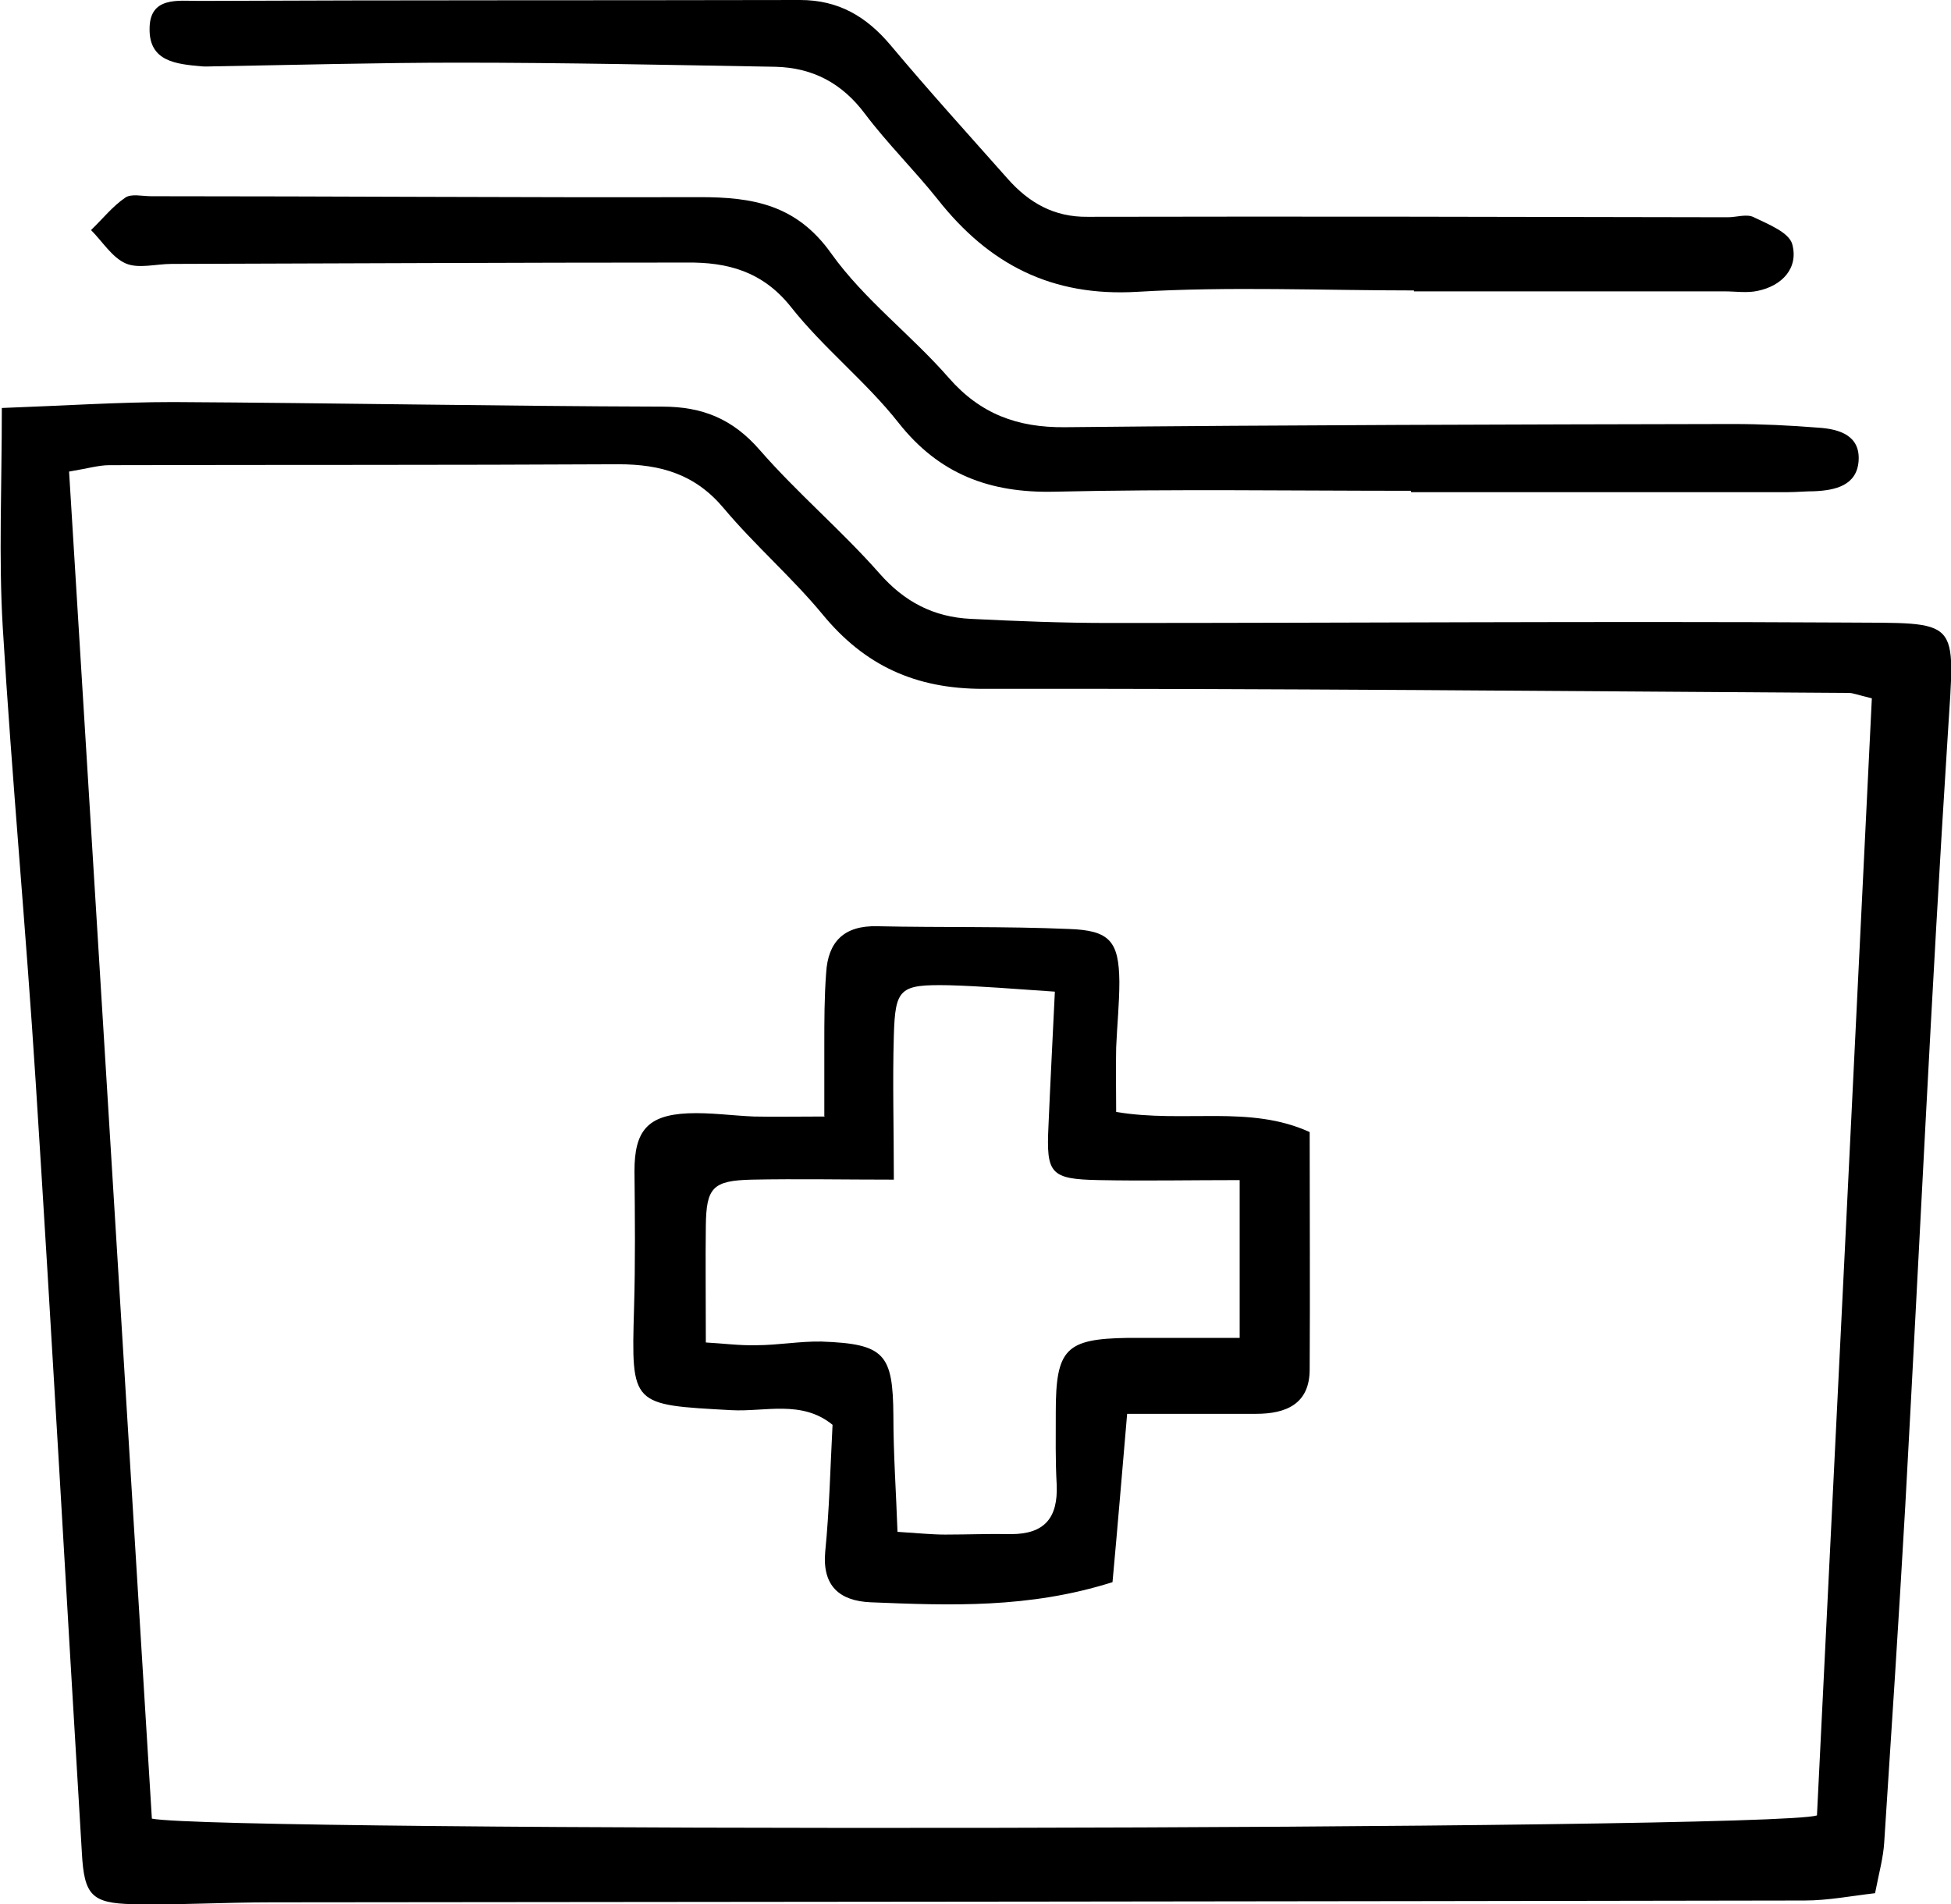
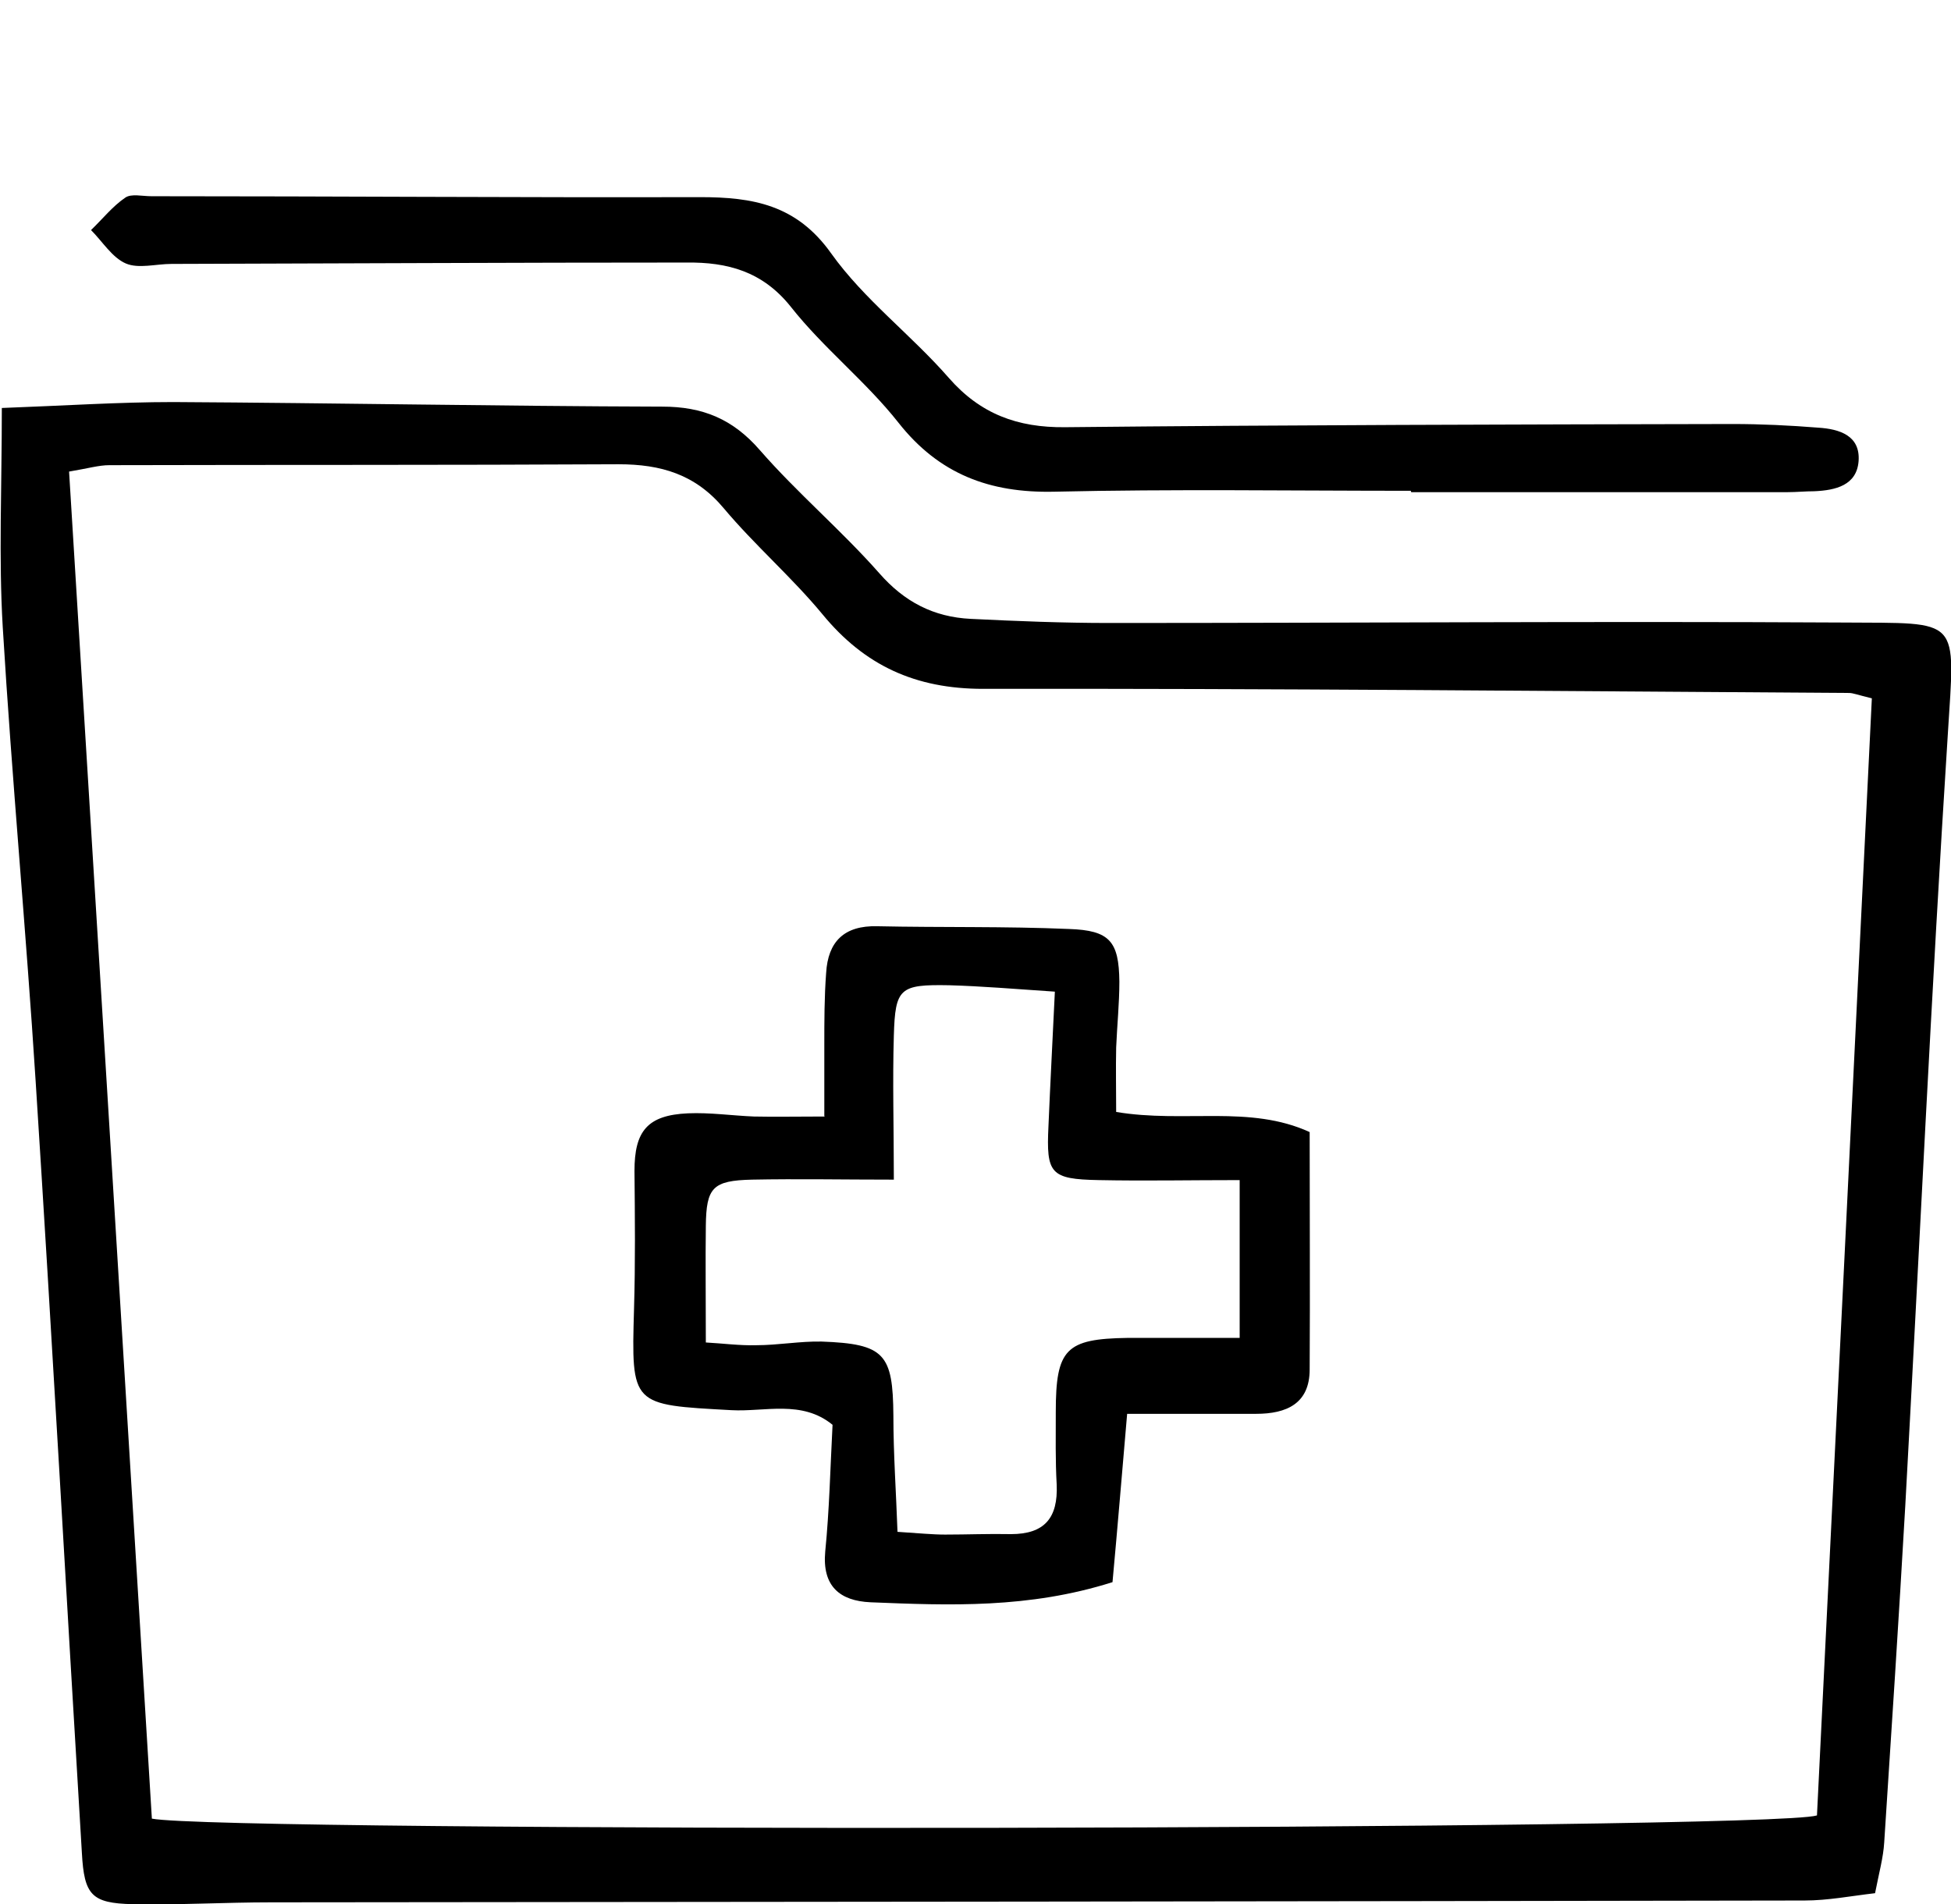
<svg xmlns="http://www.w3.org/2000/svg" id="Isolation_Mode" data-name="Isolation Mode" viewBox="0 0 42.65 41.63">
  <defs>
    <style>
      .cls-1 {
        fill: none;
      }
    </style>
  </defs>
  <path d="M.03,8.92c1.37-.05,2.57-.13,3.76-.13,3.56.02,7.13.09,10.69.1.88,0,1.54.27,2.13.95.82.94,1.78,1.75,2.61,2.69.55.63,1.19.96,2,1,1.01.05,2.02.09,3.03.09,5.35,0,10.69-.04,16.04-.01,2.6.02,2.45-.15,2.29,2.45-.36,5.62-.62,11.25-.93,16.87-.14,2.45-.3,4.9-.46,7.35-.02.33-.11.65-.2,1.11-.52.06-1.03.16-1.54.16-11.17.02-22.35.03-33.52.04-1.01,0-2.02.06-3.03.04-.9-.02-1.06-.2-1.11-1.12-.34-5.62-.65-11.24-1.01-16.86-.21-3.31-.52-6.62-.72-9.94-.09-1.52-.02-3.05-.02-4.79ZM40.93,15.27c-.33-.08-.42-.12-.51-.12-6.31-.04-12.62-.1-18.93-.09-1.48,0-2.59-.51-3.51-1.63-.67-.81-1.48-1.51-2.16-2.32-.62-.74-1.37-.96-2.3-.96-3.71.02-7.42.01-11.13.02-.23,0-.46.07-.88.14.61,9.87,1.21,19.69,1.81,29.45,1.5.3,35.35.26,36.4-.07.4-8.08.8-16.24,1.2-24.43Z" />
  <path d="M30.84,10.73c-2.6,0-5.2-.04-7.8.02-1.4.03-2.51-.38-3.4-1.51-.71-.9-1.64-1.63-2.35-2.53-.62-.78-1.39-.98-2.28-.97-3.75,0-7.51.02-11.26.03-.34,0-.72.11-1-.01-.3-.13-.51-.48-.76-.73.25-.24.47-.52.75-.71.13-.09.37-.03.57-.03,4,0,7.99.03,11.99.02,1.15,0,2.11.16,2.87,1.23.72,1.01,1.75,1.78,2.57,2.72.69.79,1.5,1.09,2.54,1.08,4.86-.05,9.73-.06,14.59-.07.63,0,1.25.03,1.88.08.46.03.92.17.88.73-.04.53-.5.64-.97.66-.19,0-.39.02-.58.02-2.74,0-5.49,0-8.23,0h0Z" />
-   <path d="M30.92,6.35c-2.02,0-4.05-.09-6.06.03-1.87.11-3.24-.6-4.36-2.02-.51-.64-1.1-1.22-1.59-1.87-.5-.67-1.14-1.01-1.96-1.03-2.31-.04-4.61-.09-6.92-.09-1.78,0-3.56.05-5.34.08-.1,0-.19.01-.29,0-.54-.05-1.14-.1-1.13-.82,0-.71.62-.61,1.08-.61C8.73,0,13.11.01,17.49,0c.84,0,1.45.36,1.98.99.83.99,1.7,1.95,2.56,2.92.46.52,1.01.84,1.75.83,4.66-.01,9.33,0,13.99.01.19,0,.42-.08.57,0,.31.15.77.33.84.59.14.52-.22.91-.76,1.02-.23.05-.48.01-.72.01-2.26,0-4.52,0-6.79,0v-.03Z" />
  <path class="cls-1" d="M40.93,15.27c-.4,8.19-.8,16.35-1.2,24.43-1.05.33-34.9.37-36.4.07-.6-9.77-1.2-19.59-1.81-29.45.42-.07.65-.14.88-.14,3.71,0,7.42,0,11.13-.02.92,0,1.68.22,2.3.96.68.81,1.49,1.51,2.16,2.32.93,1.12,2.04,1.63,3.51,1.63,6.31,0,12.62.05,18.93.09.09,0,.18.04.51.12ZM18.02,24.4c-.62,0-1.08,0-1.55,0-.48-.01-.96-.08-1.44-.07-.88.03-1.18.38-1.17,1.26,0,1.01.01,2.01-.01,3.02-.06,2.12-.06,2.1,2.13,2.21.73.04,1.54-.23,2.21.32-.05.96-.07,1.87-.16,2.77-.07.76.32,1.08.99,1.11,1.73.07,3.46.14,5.29-.44.1-1.19.21-2.4.32-3.68,1.01,0,1.92,0,2.82,0,.66,0,1.16-.22,1.17-.97.02-1.72,0-3.43,0-5.19-1.31-.61-2.74-.19-4.23-.44,0-.49,0-.95,0-1.41.01-.48.07-.96.07-1.44-.01-.88-.21-1.12-1.1-1.15-1.39-.05-2.79-.02-4.19-.06-.73-.02-1.07.34-1.12,1.02-.03.53-.03,1.05-.04,1.58,0,.46,0,.93,0,1.55Z" />
  <path d="M18.02,24.4c0-.62,0-1.08,0-1.55,0-.53,0-1.05.04-1.58.04-.68.39-1.04,1.12-1.02,1.4.03,2.79,0,4.19.06.89.03,1.09.27,1.1,1.15,0,.48-.05.96-.07,1.44-.01.46,0,.92,0,1.41,1.49.25,2.92-.16,4.23.44,0,1.76.01,3.48,0,5.19,0,.75-.51.97-1.17.97-.9,0-1.8,0-2.82,0-.11,1.27-.21,2.49-.32,3.68-1.83.58-3.56.51-5.29.44-.67-.03-1.06-.35-.99-1.11.09-.9.11-1.81.16-2.77-.67-.55-1.48-.28-2.21-.32-2.19-.12-2.19-.09-2.13-2.21.03-1.01.02-2.01.01-3.02,0-.87.28-1.22,1.17-1.26.48-.02.96.05,1.44.07.46.01.92,0,1.55,0ZM15.43,29.35c.37.02.74.07,1.1.06.48,0,.96-.09,1.43-.08,1.38.05,1.56.27,1.57,1.62,0,.84.06,1.68.09,2.54.47.03.76.06,1.04.06.48,0,.96-.02,1.44-.01.74,0,1.03-.36,1-1.08-.03-.53-.02-1.06-.02-1.59,0-1.38.22-1.6,1.57-1.62.8,0,1.6,0,2.45,0v-3.45c-1.08,0-2.08.02-3.08,0-1.06-.02-1.15-.14-1.1-1.18.04-.94.09-1.89.14-2.94-.89-.06-1.6-.12-2.31-.14-1.08-.02-1.18.06-1.21,1.1-.03,1,0,1.99,0,3.15-1.11,0-2.1-.02-3.1,0-.86.02-1,.17-1.01,1.01-.01.76,0,1.52,0,2.54Z" />
-   <path class="cls-1" d="M15.43,29.35c0-1.01-.01-1.78,0-2.54.01-.83.15-.98,1.01-1.01.99-.03,1.99,0,3.1,0,0-1.16-.02-2.16,0-3.15.03-1.04.13-1.12,1.21-1.1.71.02,1.42.08,2.31.14-.05,1.05-.09,2-.14,2.94-.05,1.04.04,1.16,1.1,1.18,1,.02,1.99,0,3.08,0v3.45c-.86,0-1.66,0-2.45,0-1.35.01-1.56.24-1.57,1.62,0,.53,0,1.06.02,1.59.04.71-.26,1.09-1,1.08-.48,0-.96.02-1.44.01-.28,0-.57-.03-1.04-.06-.03-.86-.08-1.7-.09-2.54,0-1.35-.19-1.57-1.57-1.62-.48-.02-.95.07-1.43.08-.36,0-.73-.04-1.1-.06Z" />
</svg>